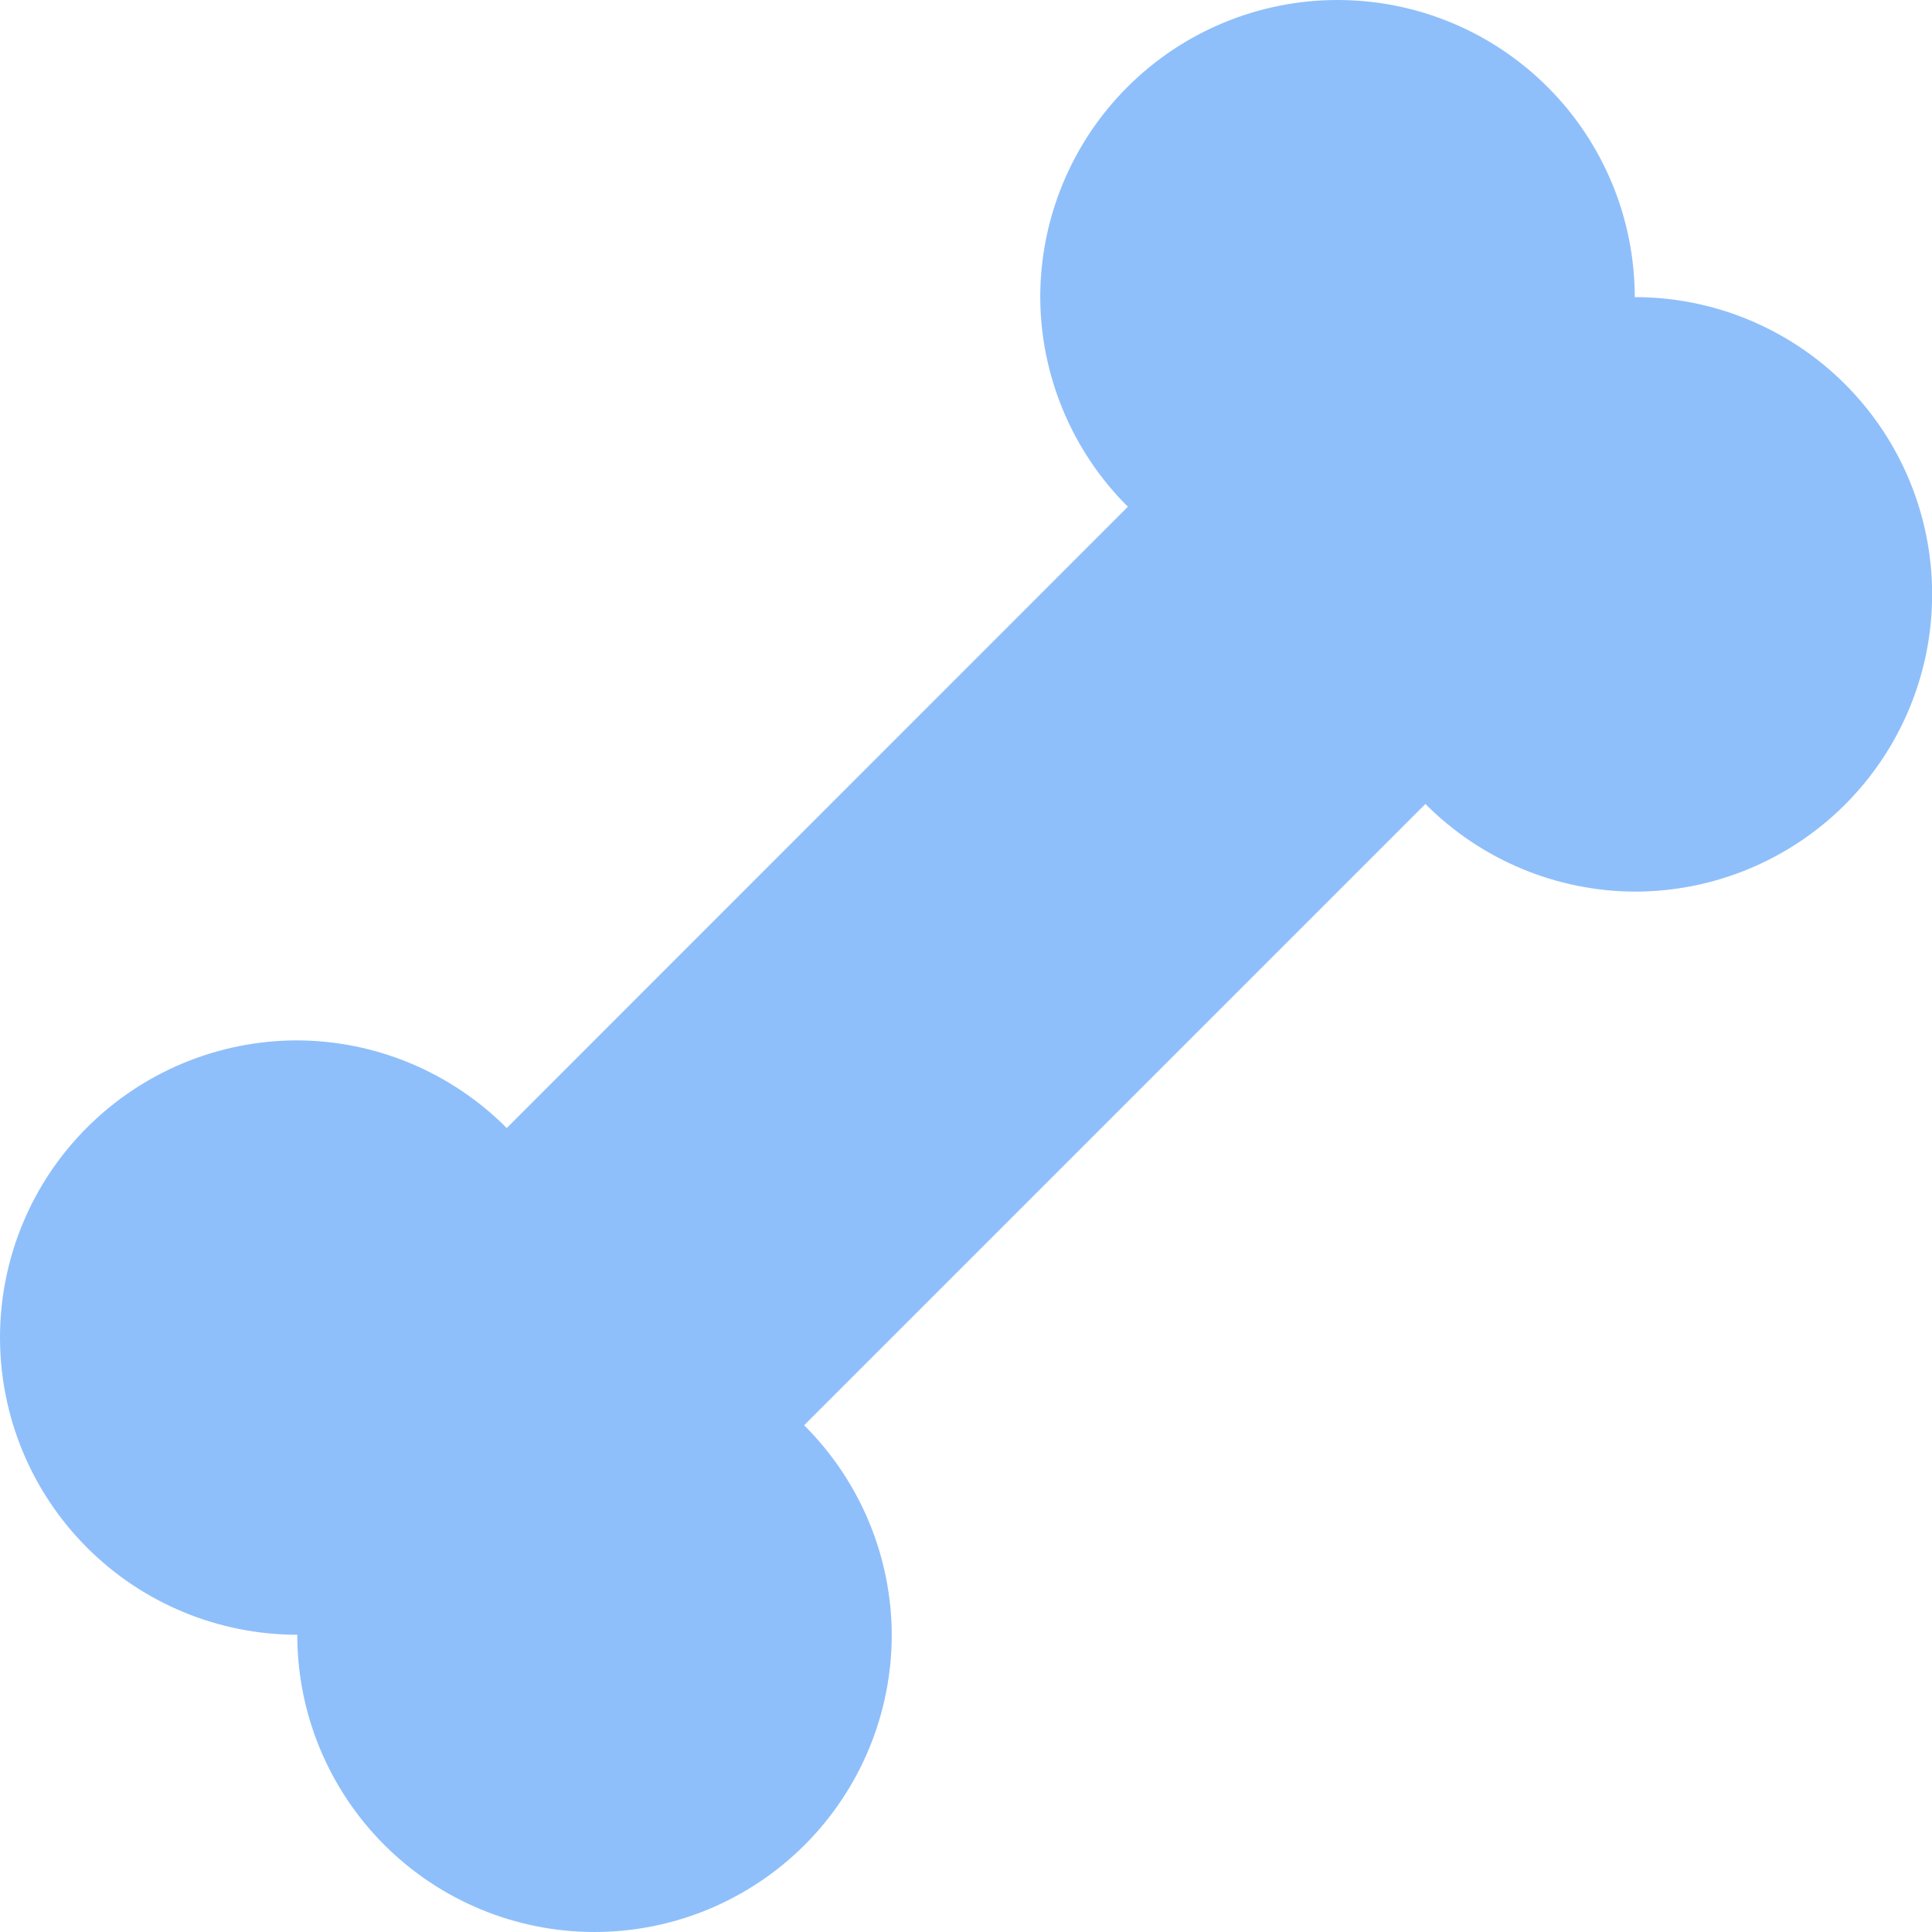
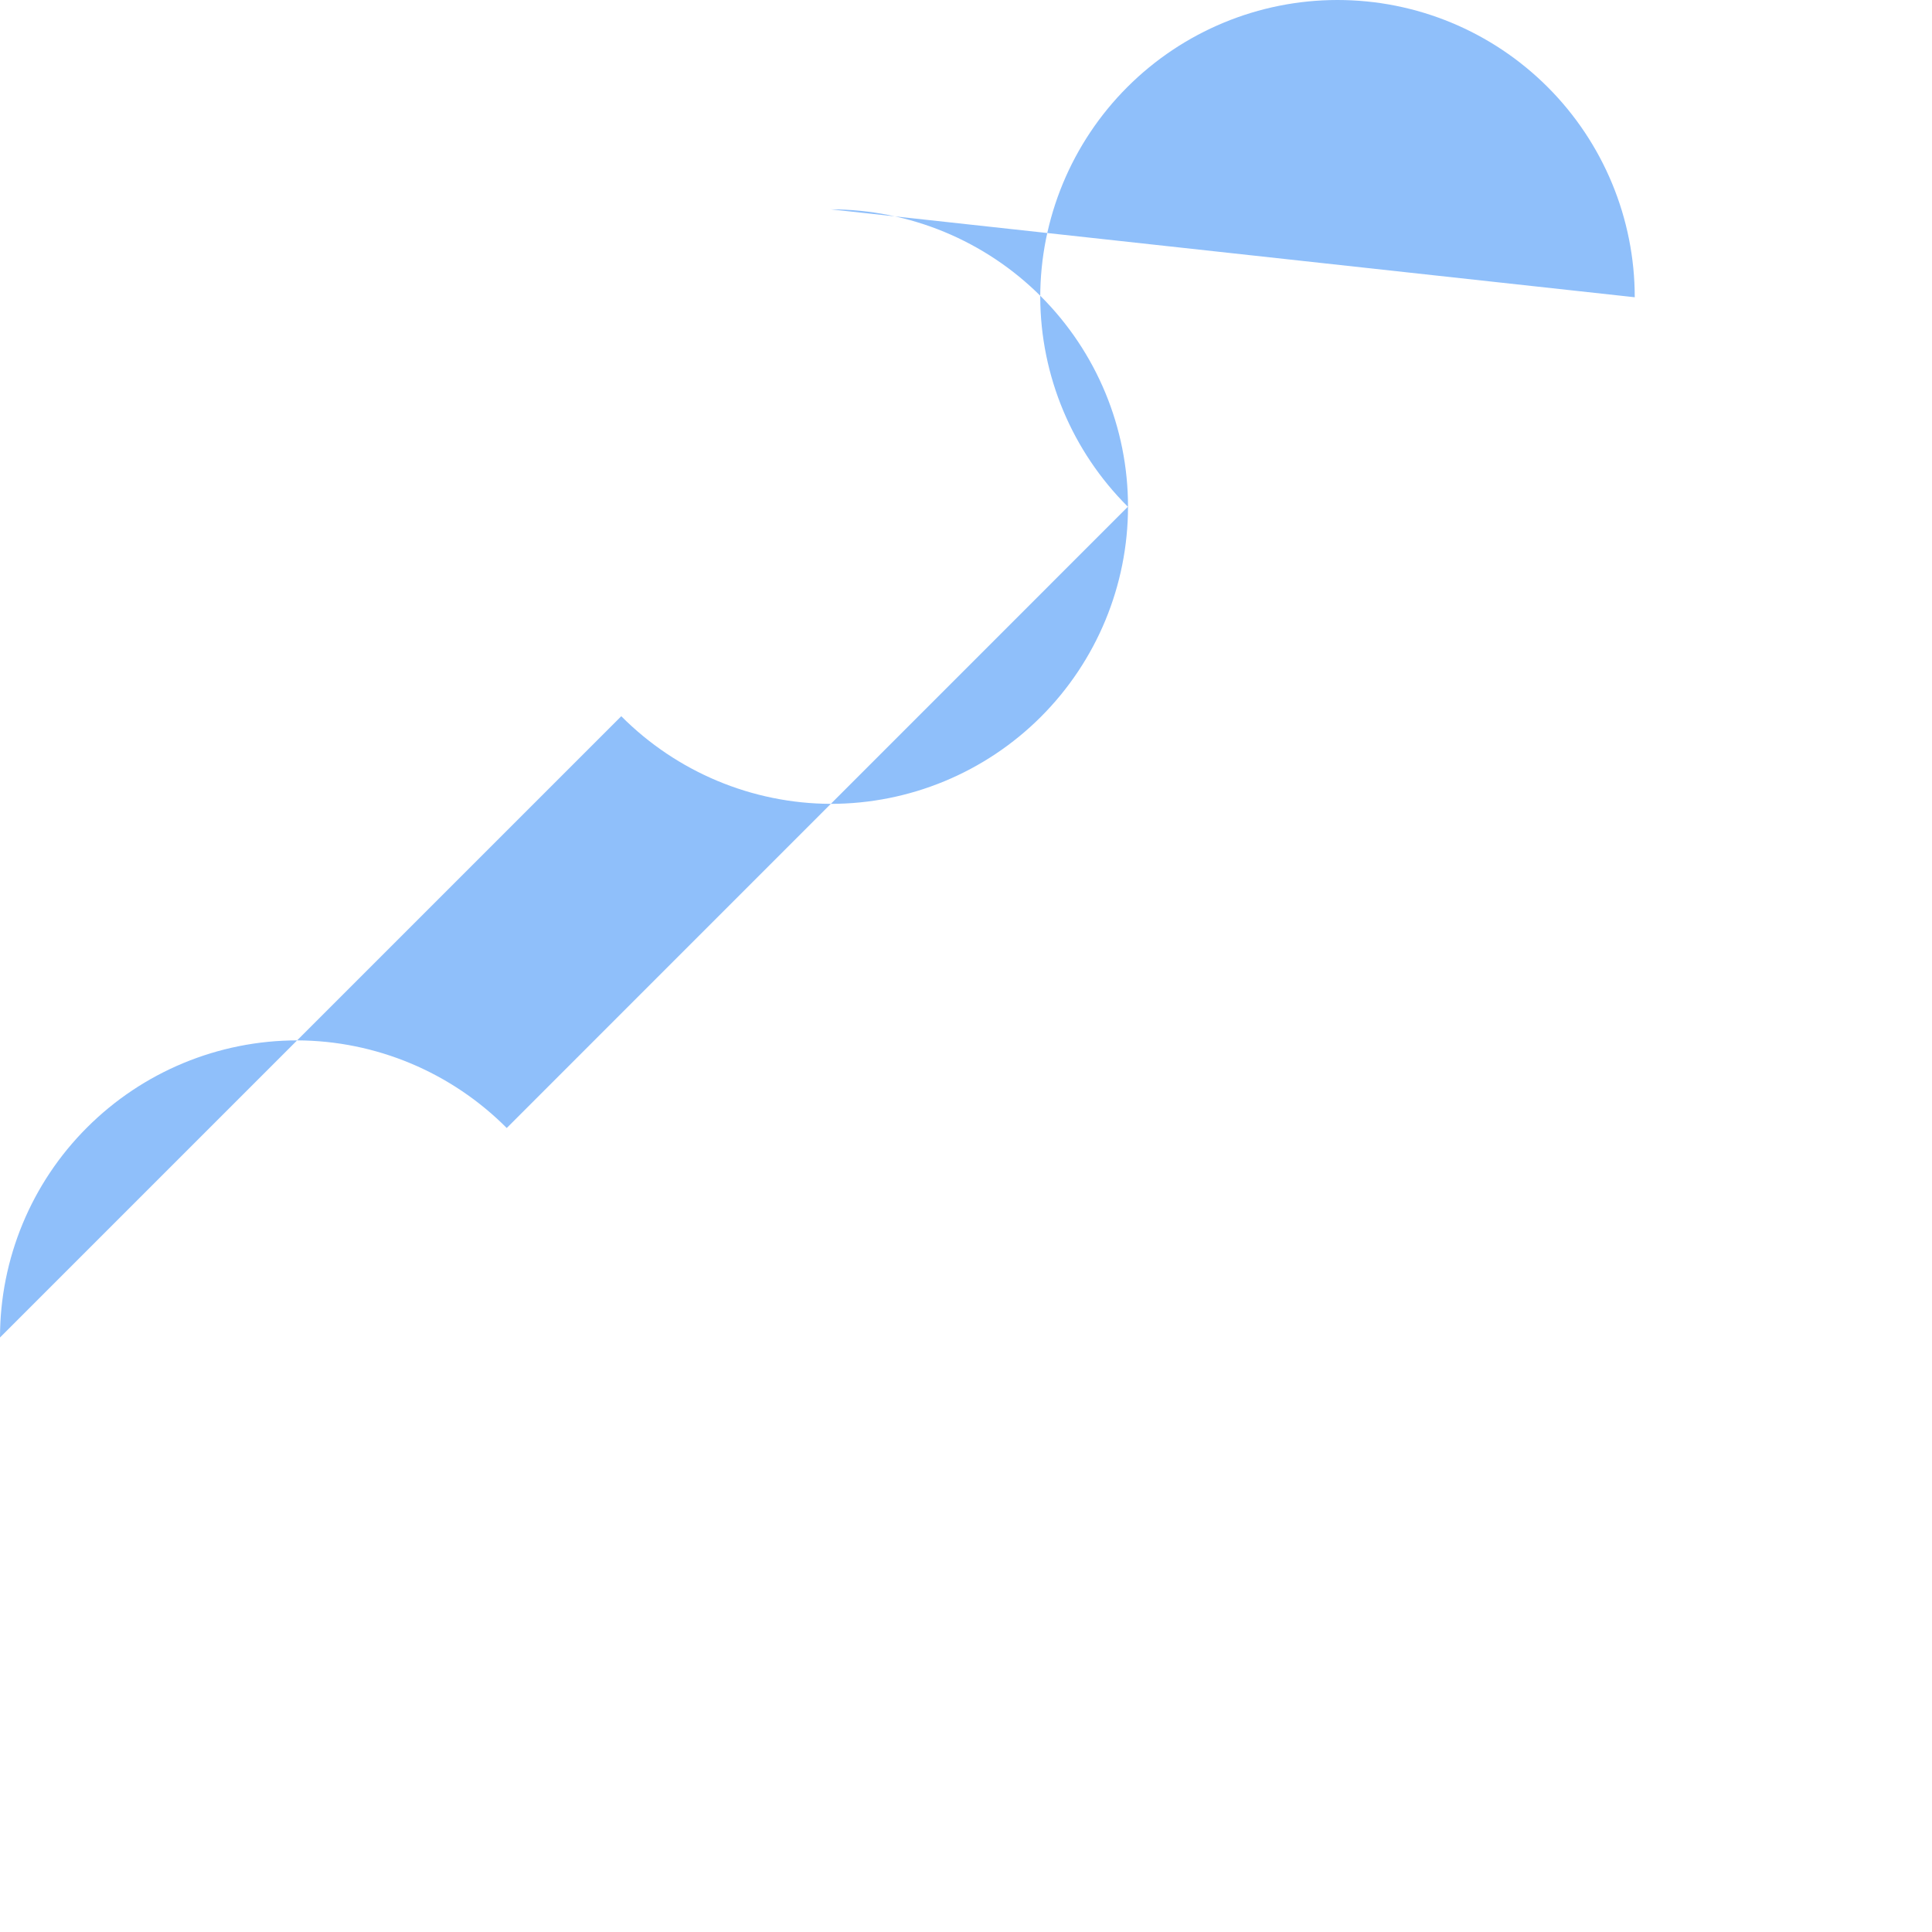
<svg xmlns="http://www.w3.org/2000/svg" fill="none" viewBox="0 0 14 14" id="Bone--Streamline-Core">
  <desc>Bone Streamline Icon: https://streamlinehq.com</desc>
  <g id="bone--nature-pet-dog-bone-food-snack">
-     <path id="Vector" fill="#8fbffa" d="M11.846 2.154c0 -0.571 -0.227 -1.119 -0.631 -1.523C10.811 0.227 10.264 0 9.692 0c-0.571 0 -1.119 0.227 -1.523 0.631 -0.404 0.404 -0.631 0.952 -0.631 1.523 0.002 0.57 0.231 1.116 0.635 1.518L3.672 8.174c-0.402 -0.404 -0.948 -0.633 -1.518 -0.635 -0.571 0 -1.119 0.227 -1.523 0.631C0.227 8.573 0 9.121 0 9.692c0 0.571 0.227 1.119 0.631 1.523 0.404 0.404 0.952 0.631 1.523 0.631 0 0.571 0.227 1.119 0.631 1.523 0.404 0.404 0.952 0.631 1.523 0.631 0.571 0 1.119 -0.227 1.523 -0.631 0.404 -0.404 0.631 -0.952 0.631 -1.523 -0.002 -0.57 -0.231 -1.116 -0.635 -1.518l4.502 -4.502c0.402 0.404 0.948 0.633 1.518 0.635 0.571 0 1.119 -0.227 1.523 -0.631 0.404 -0.404 0.631 -0.952 0.631 -1.523 0 -0.571 -0.227 -1.119 -0.631 -1.523 -0.404 -0.404 -0.952 -0.631 -1.523 -0.631Z" stroke-width="1" />
+     <path id="Vector" fill="#8fbffa" d="M11.846 2.154c0 -0.571 -0.227 -1.119 -0.631 -1.523C10.811 0.227 10.264 0 9.692 0c-0.571 0 -1.119 0.227 -1.523 0.631 -0.404 0.404 -0.631 0.952 -0.631 1.523 0.002 0.57 0.231 1.116 0.635 1.518L3.672 8.174c-0.402 -0.404 -0.948 -0.633 -1.518 -0.635 -0.571 0 -1.119 0.227 -1.523 0.631C0.227 8.573 0 9.121 0 9.692l4.502 -4.502c0.402 0.404 0.948 0.633 1.518 0.635 0.571 0 1.119 -0.227 1.523 -0.631 0.404 -0.404 0.631 -0.952 0.631 -1.523 0 -0.571 -0.227 -1.119 -0.631 -1.523 -0.404 -0.404 -0.952 -0.631 -1.523 -0.631Z" stroke-width="1" />
  </g>
</svg>